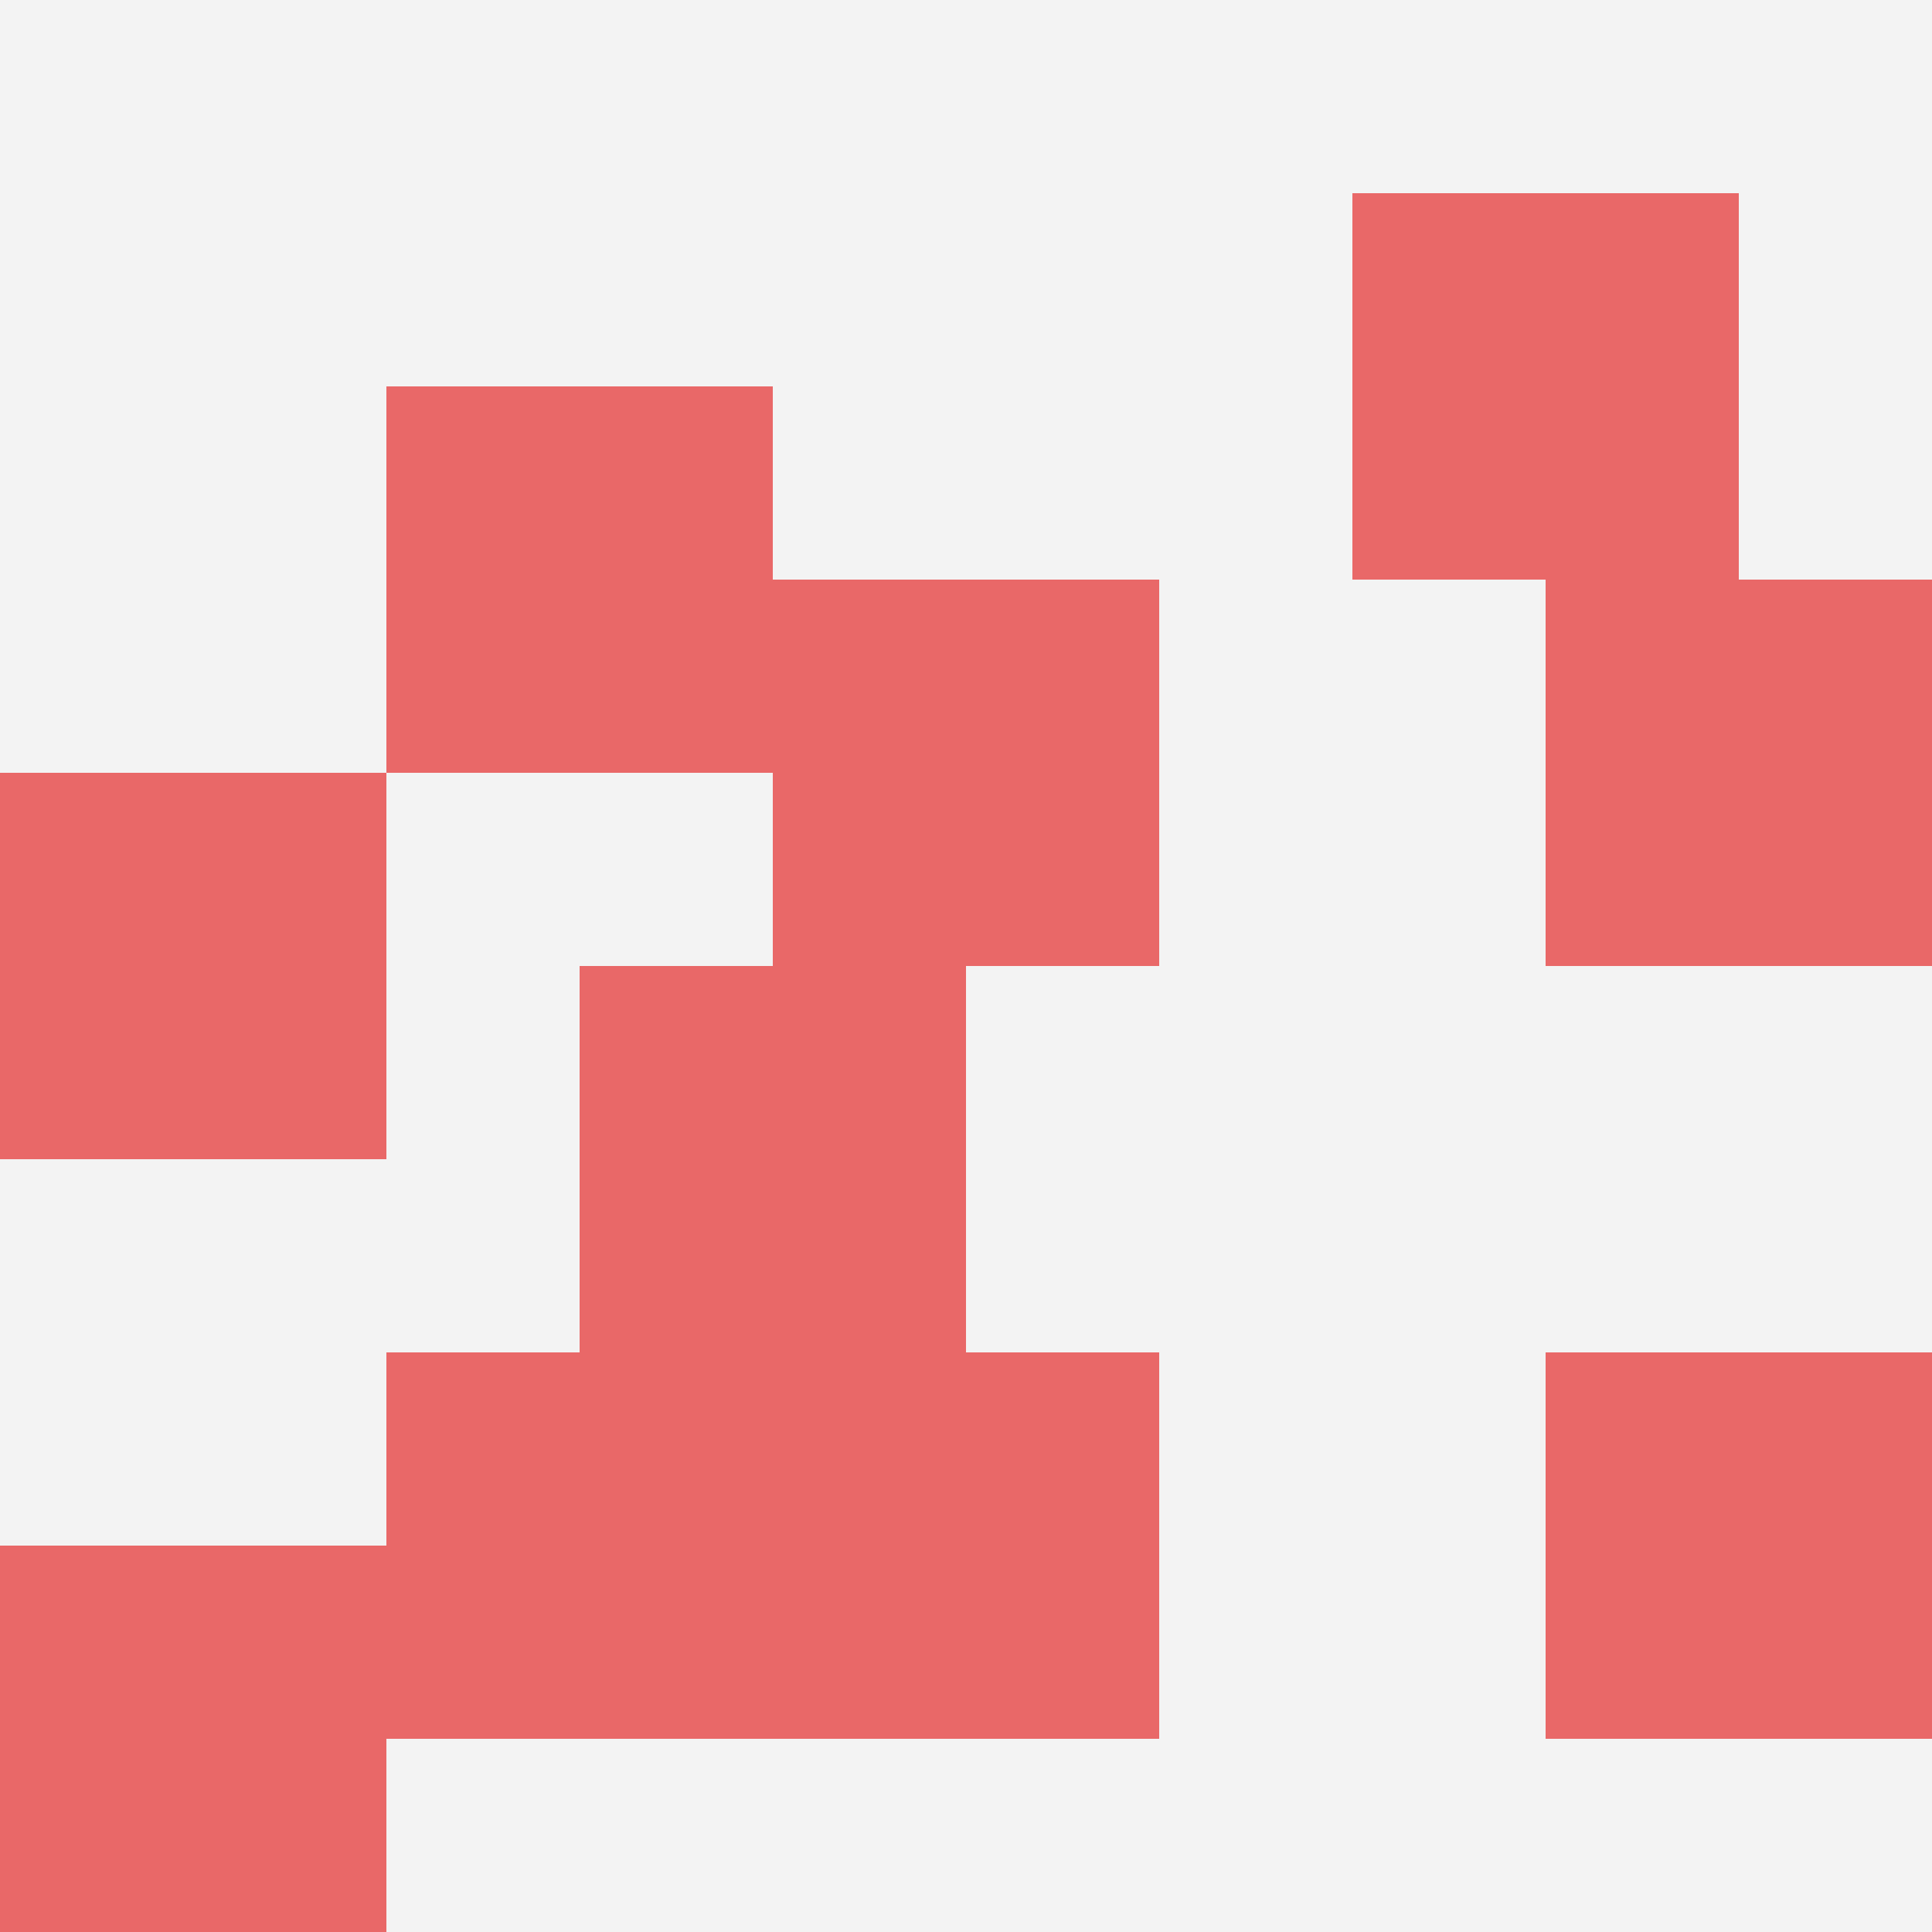
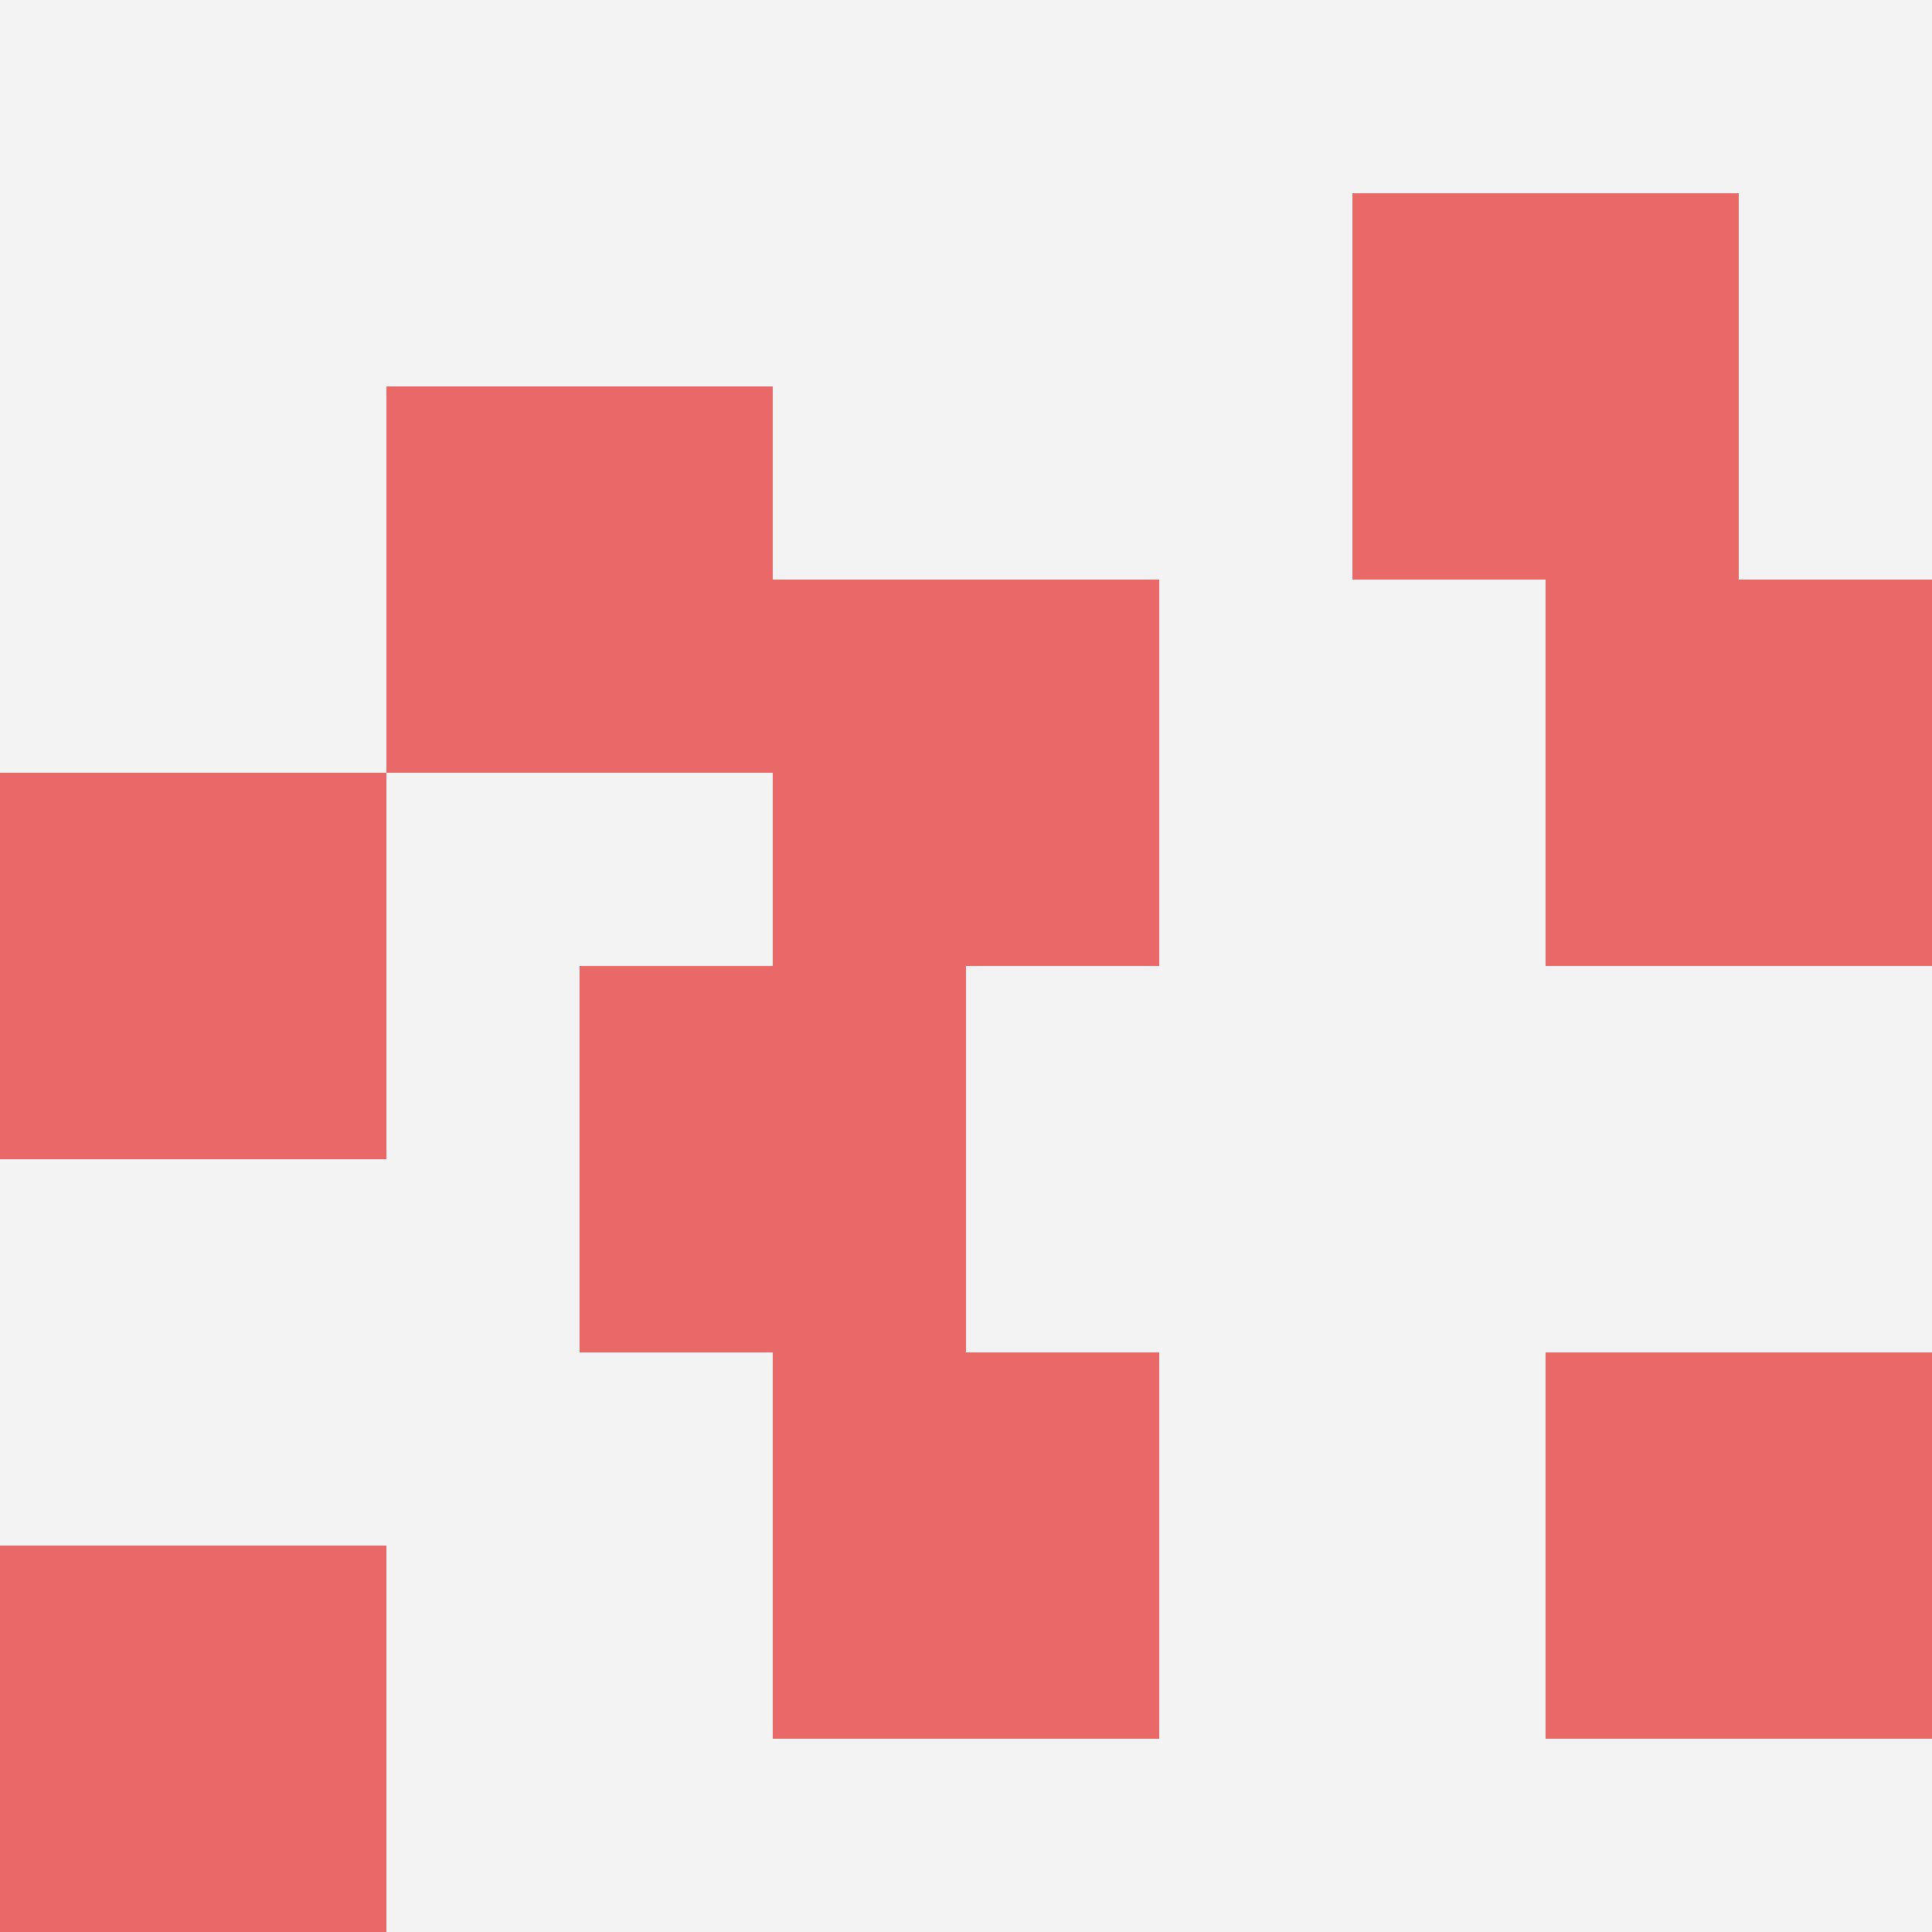
<svg xmlns="http://www.w3.org/2000/svg" id="ten-svg" preserveAspectRatio="xMinYMin meet" viewBox="0 0 10 10">
  <rect x="0" y="0" width="10" height="10" fill="#F3F3F3" />
  <rect class="t" x="7" y="1" />
  <rect class="t" x="8" y="3" />
  <rect class="t" x="0" y="8" />
-   <rect class="t" x="2" y="7" />
  <rect class="t" x="2" y="2" />
  <rect class="t" x="0" y="4" />
  <rect class="t" x="4" y="7" />
  <rect class="t" x="4" y="3" />
  <rect class="t" x="3" y="5" />
  <rect class="t" x="8" y="7" />
  <style>.t{width:2px;height:2px;fill:#E96868} #ten-svg{shape-rendering:crispedges;}</style>
</svg>